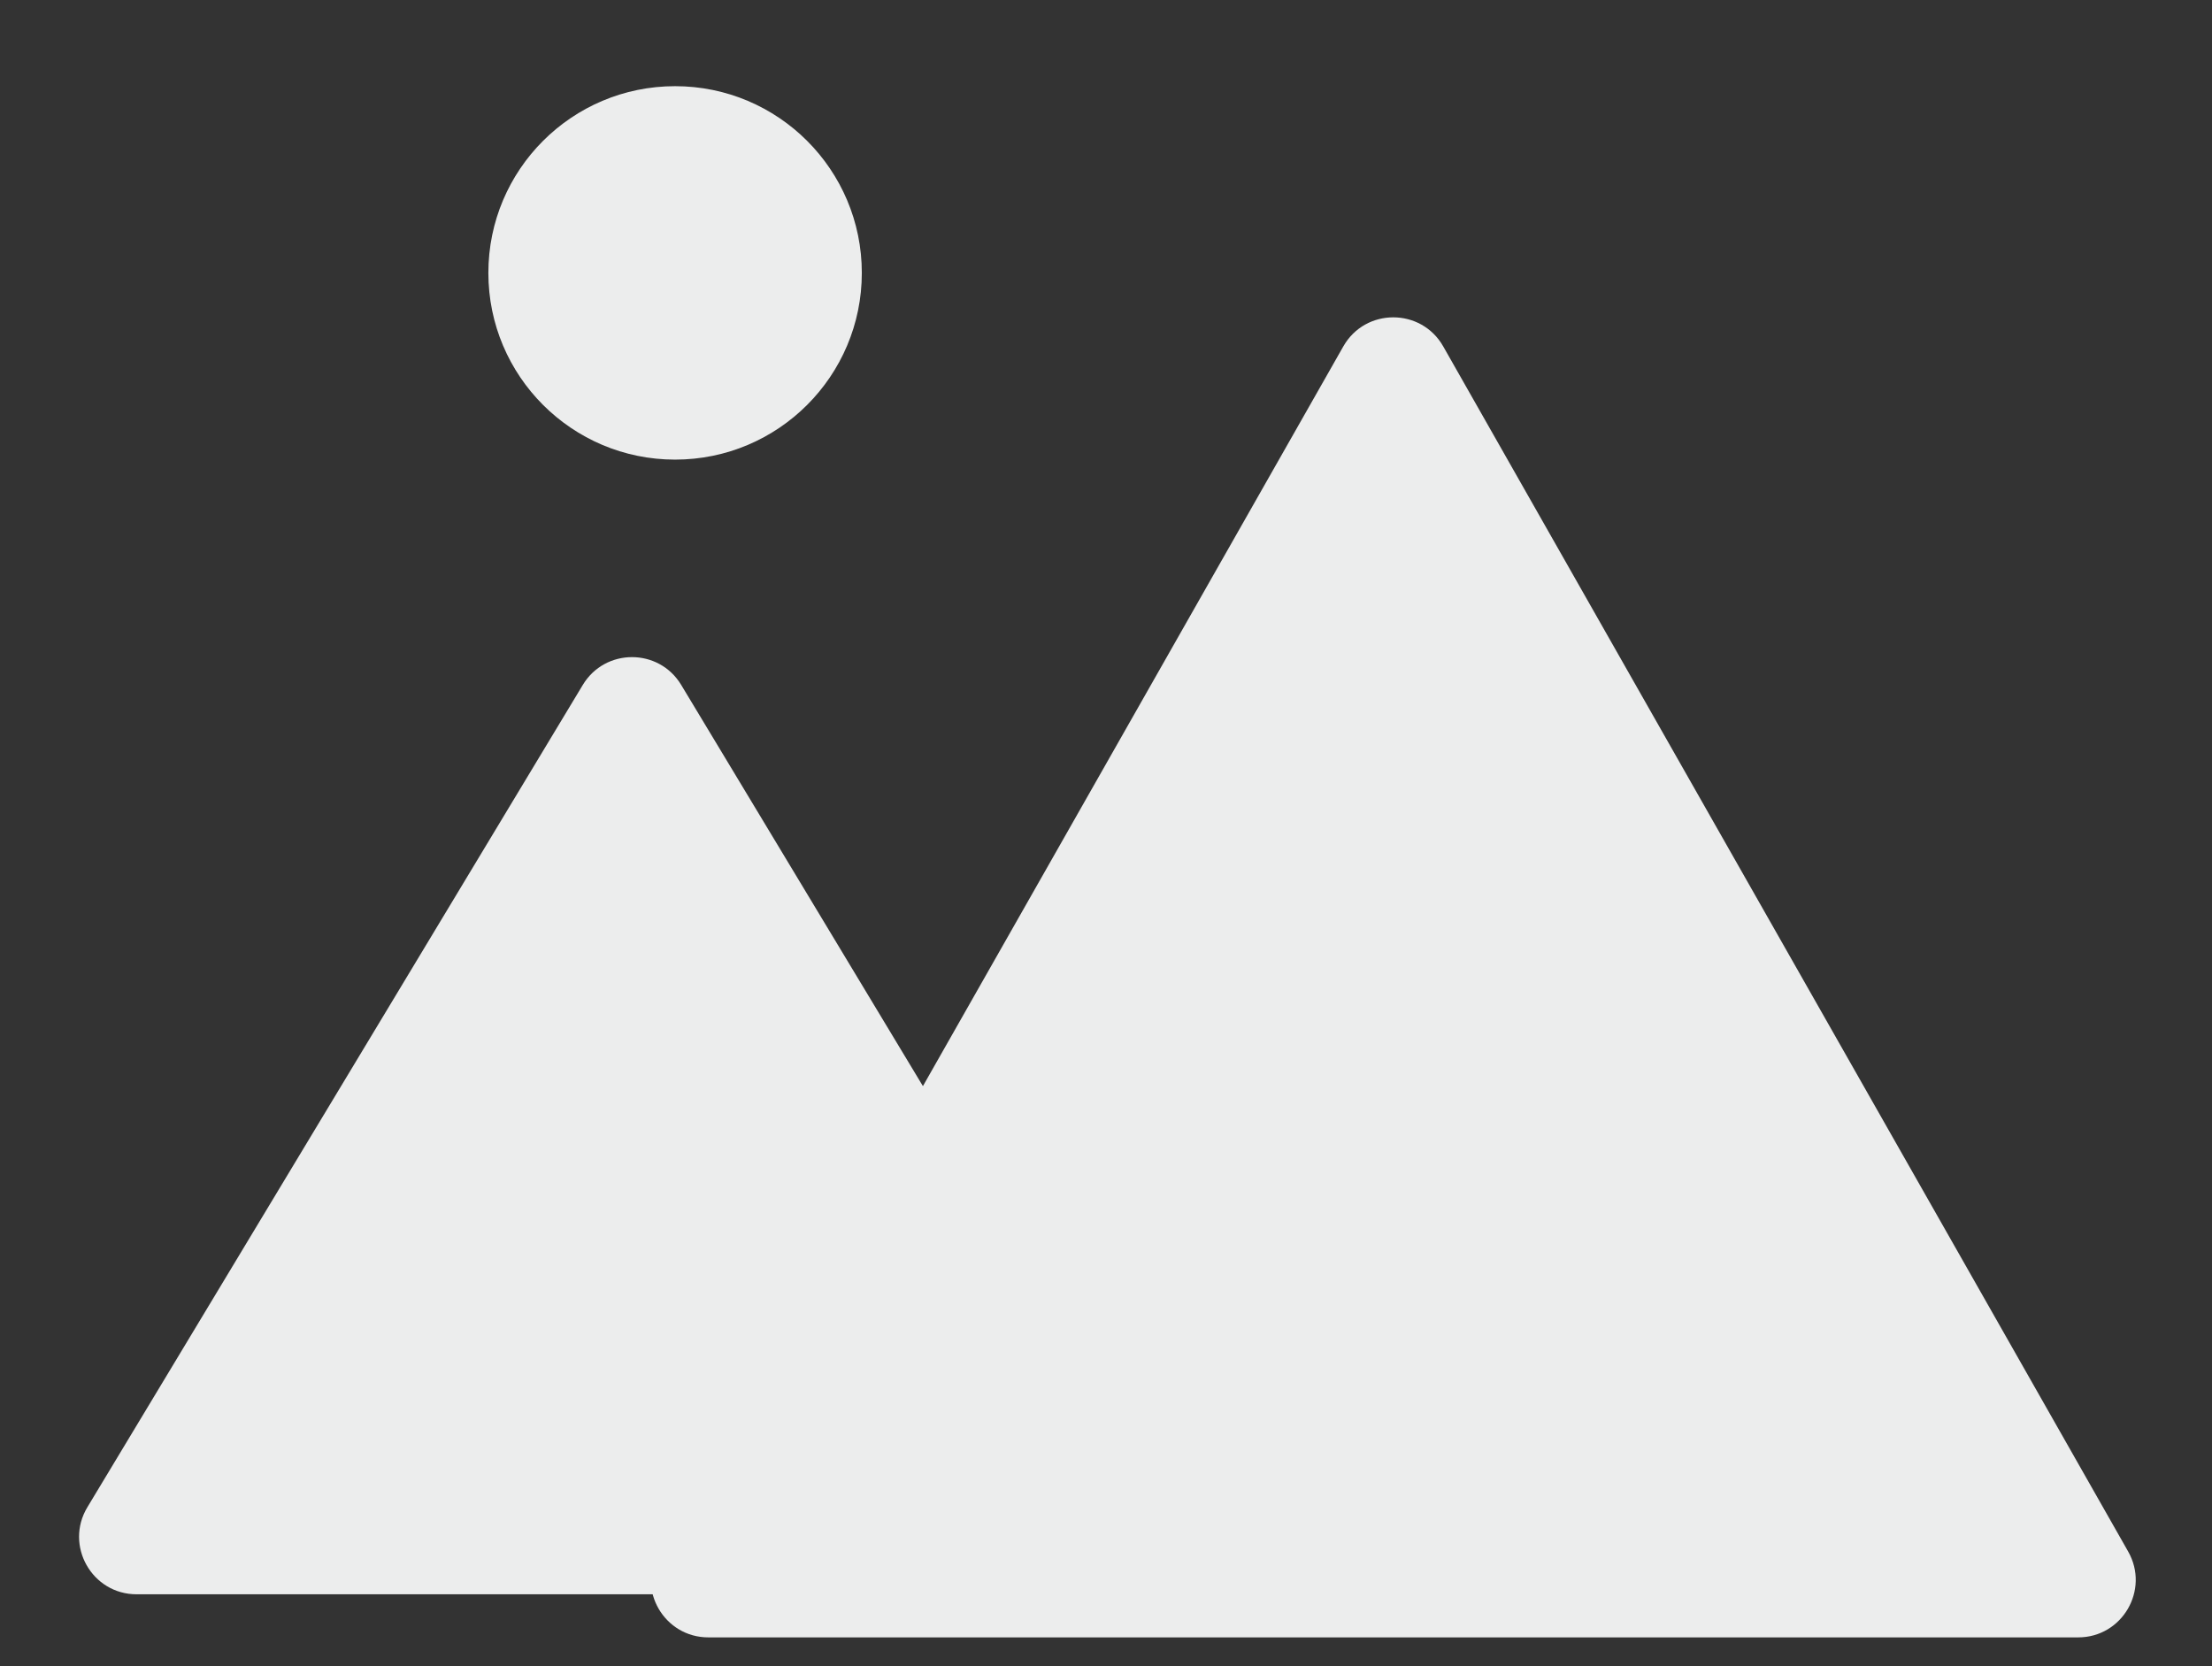
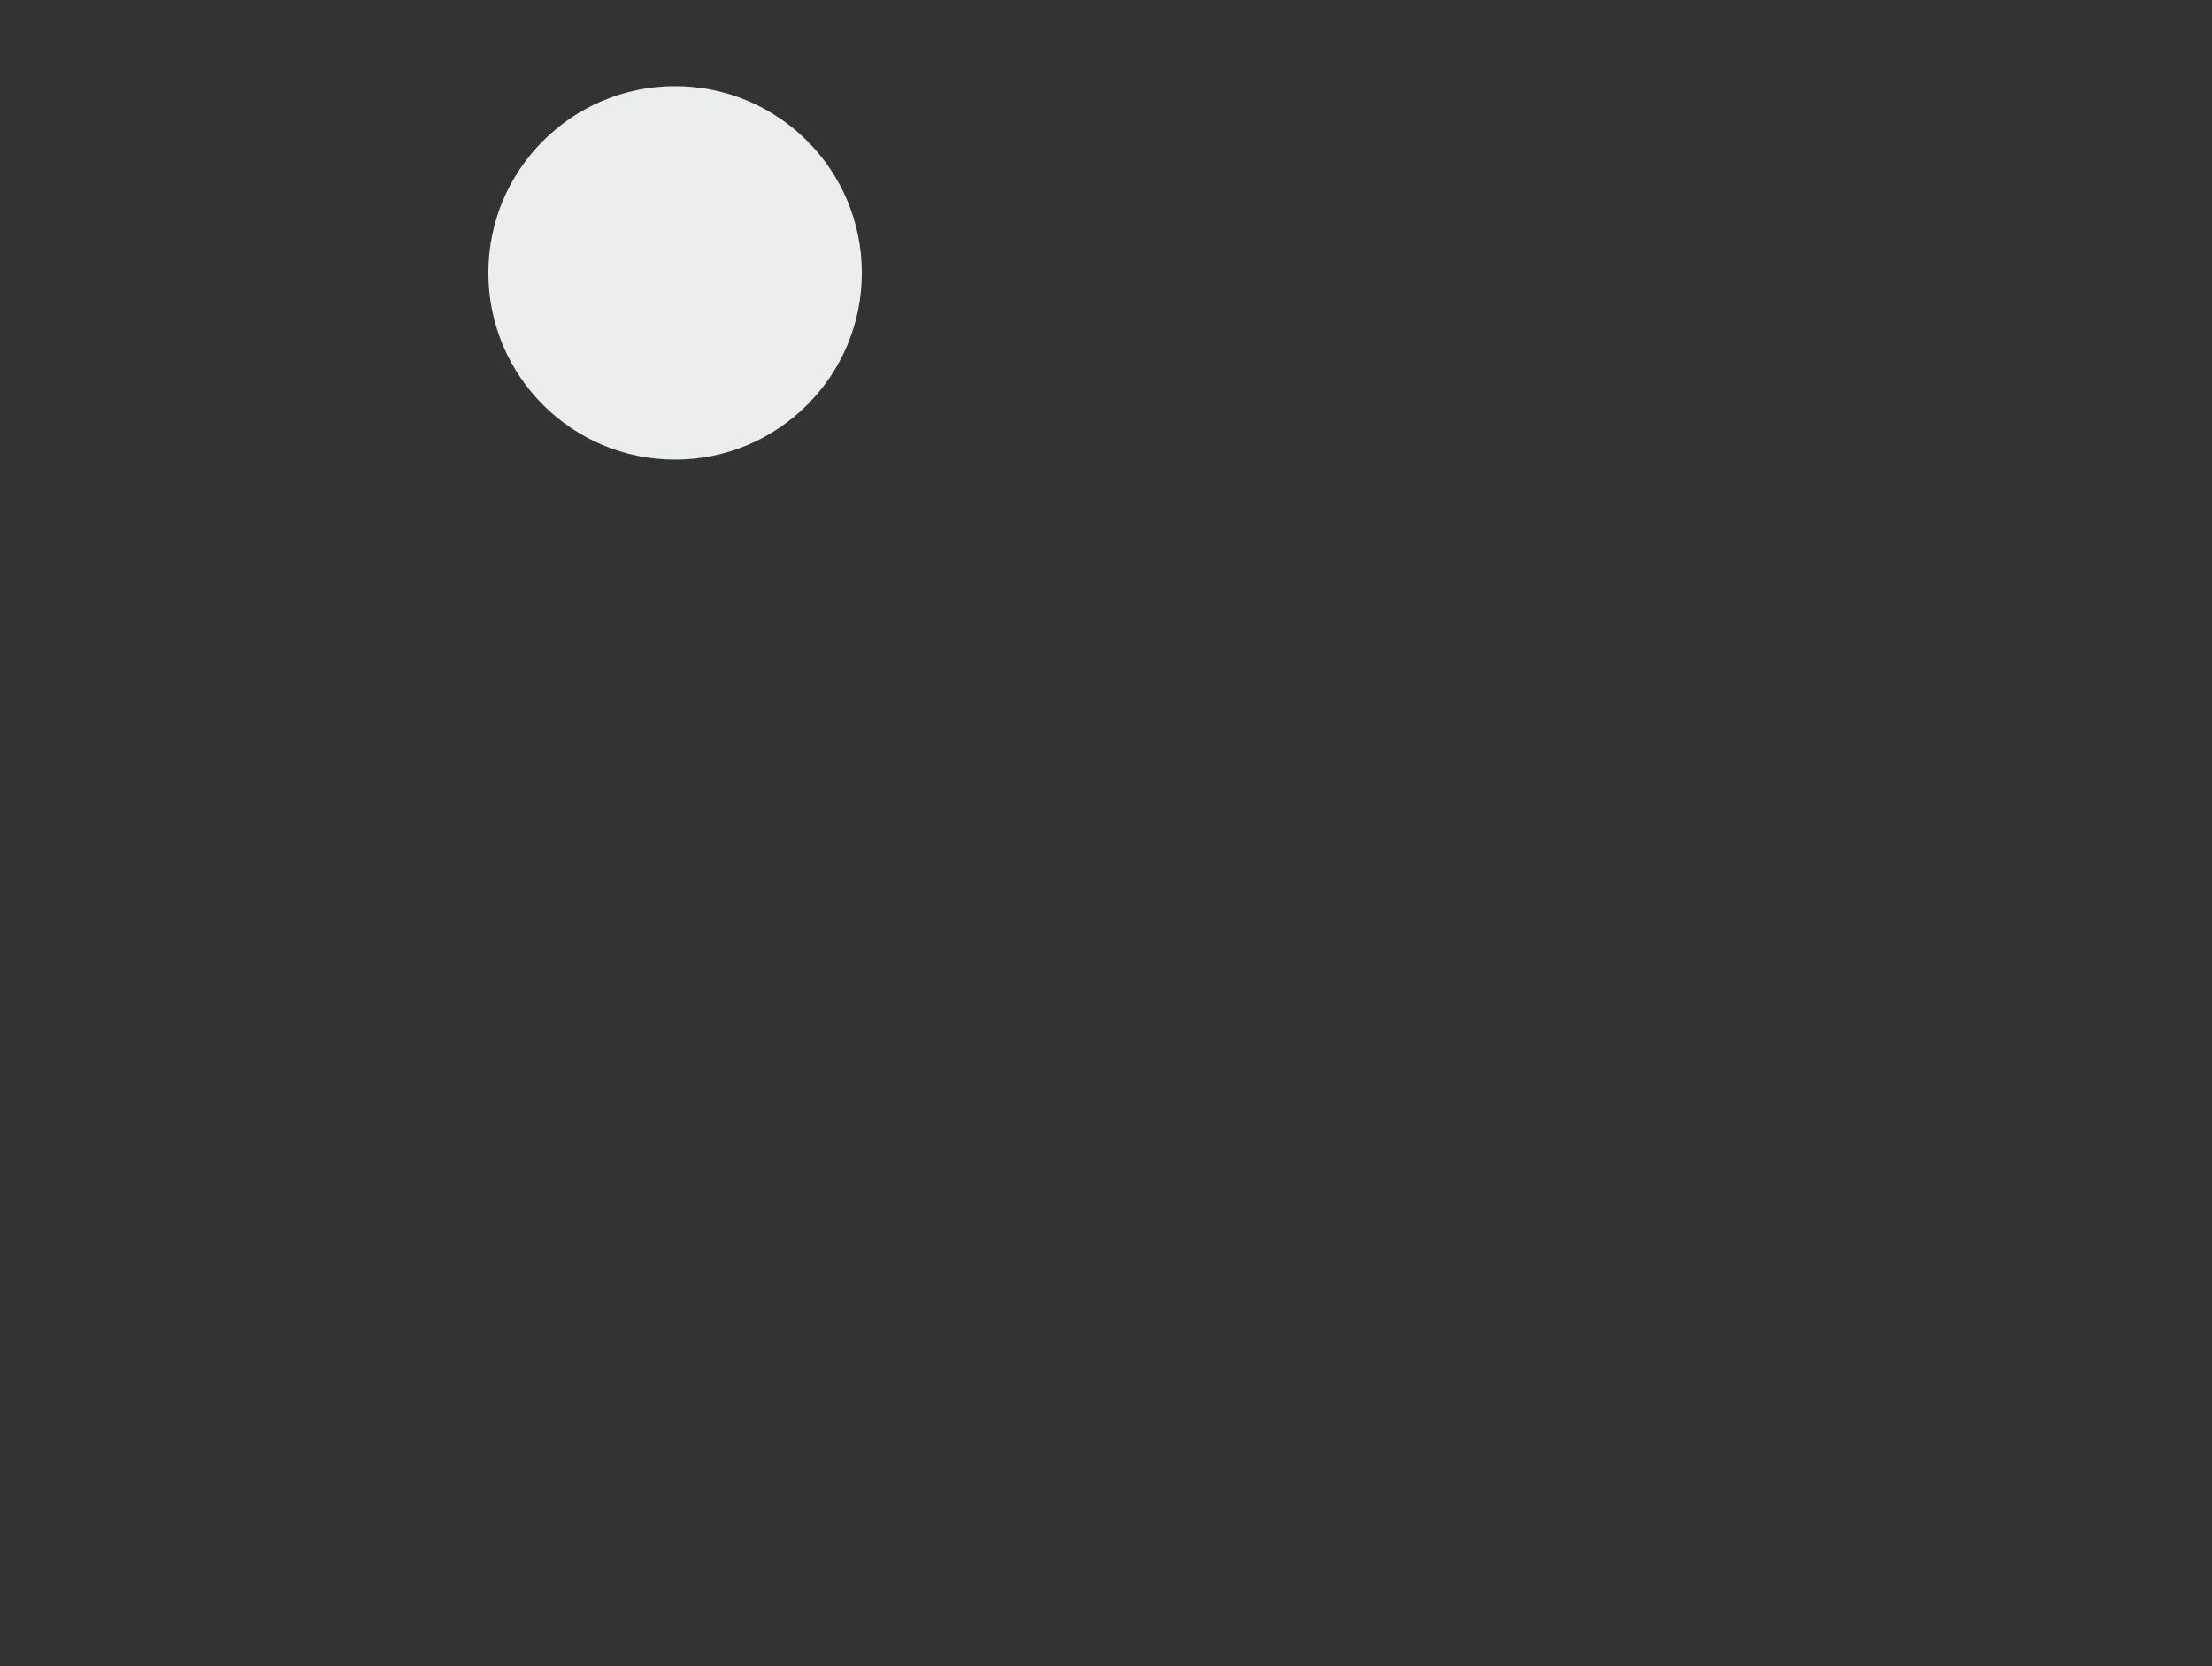
<svg xmlns="http://www.w3.org/2000/svg" width="77" height="58" viewBox="0 0 77 58" fill="none">
  <rect x="0" y="0" width="77" height="58" fill="#333333" stroke="none" />
  <circle cx="23.5" cy="9.5" r="6.5" fill="#ECEDED" />
-   <path d="M20.287 23.844C21.064 22.553 22.936 22.553 23.713 23.844L40.958 52.468C41.761 53.801 40.801 55.5 39.245 55.5H4.755C3.199 55.5 2.239 53.801 3.042 52.468L20.287 23.844Z" fill="#ECEDED" />
-   <path d="M46.761 12.059C47.528 10.71 49.472 10.71 50.239 12.059L74.082 54.012C74.839 55.345 73.876 57 72.343 57H24.657C23.124 57 22.161 55.345 22.919 54.012L46.761 12.059Z" fill="#ECEDED" />
</svg>